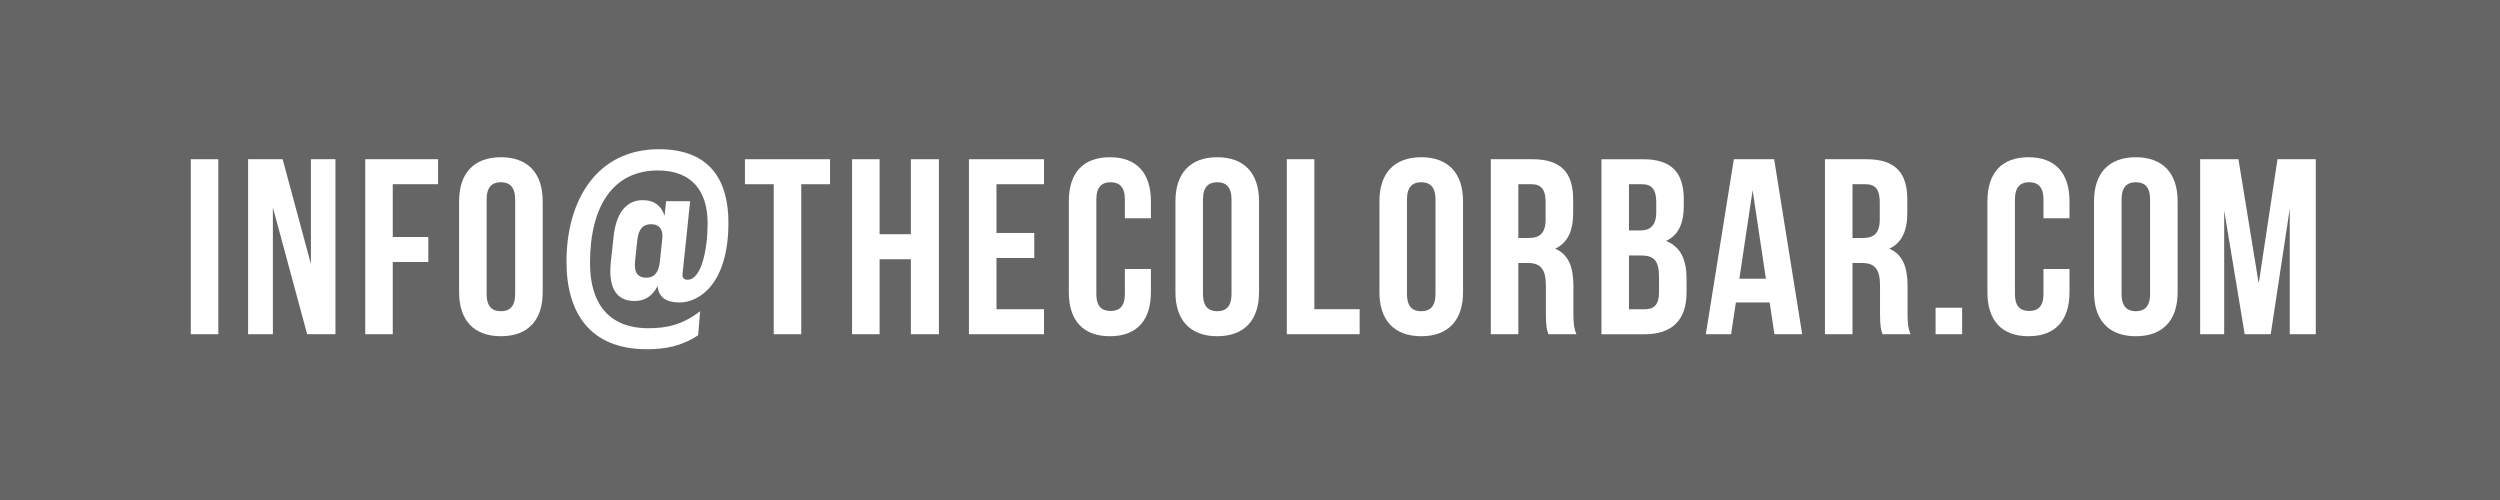
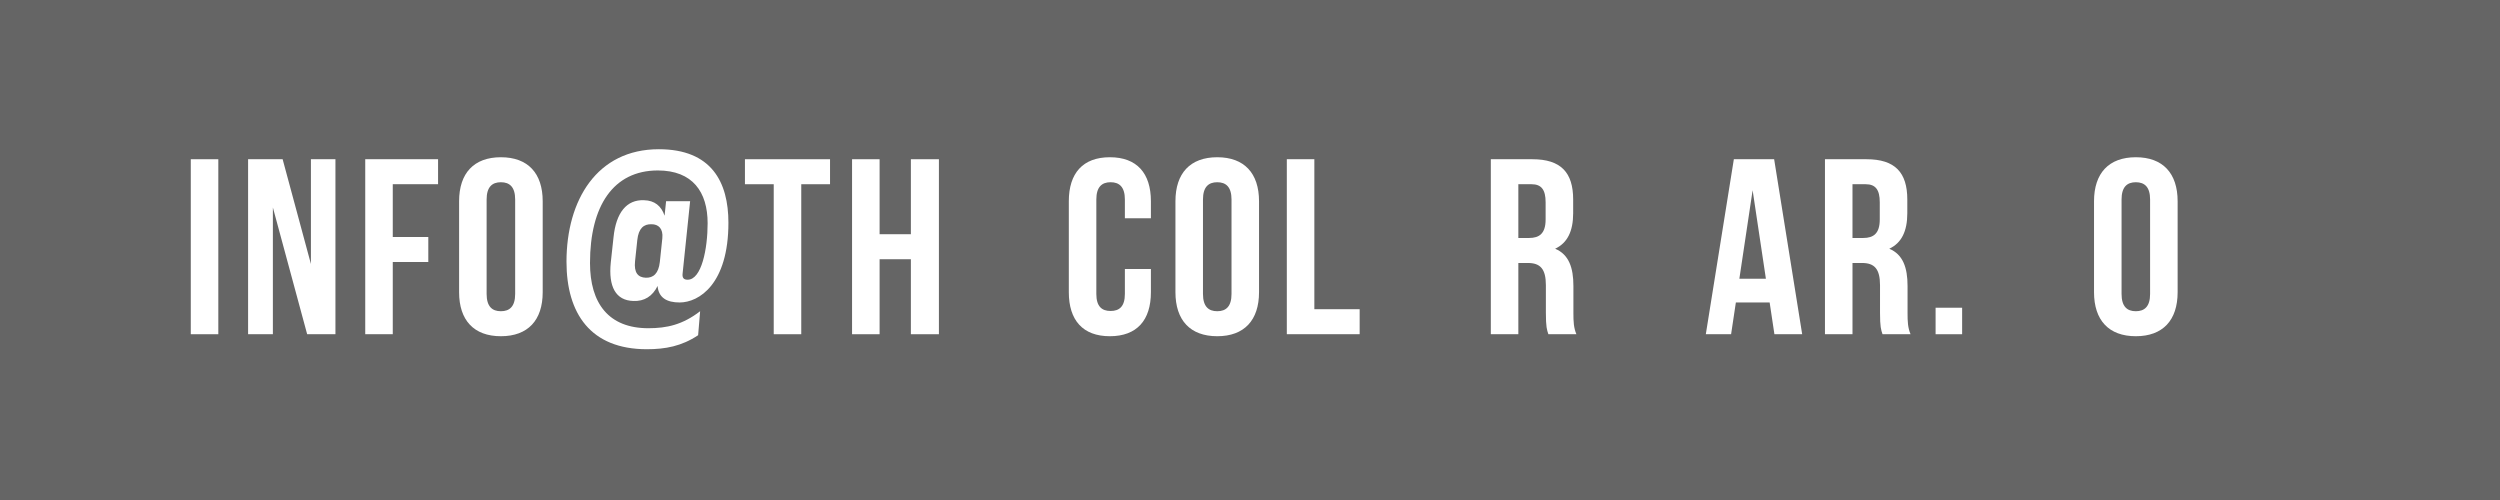
<svg xmlns="http://www.w3.org/2000/svg" version="1.1" x="0px" y="0px" width="500px" height="100px" viewBox="-299.5 185.5 500 100" enable-background="new -299.5 185.5 500 100" xml:space="preserve">
  <rect x="-299.5" y="185.5" width="500" height="100" fill="#333333" stroke="none" />
  <g id="Grey">
    <rect x="-299.5" y="185.5" fill="#808080" fill-opacity="0.65" width="500" height="100" />
  </g>
  <g id="Email">
    <g id="Layer_2">
      <g>
        <path fill="#FFFFFF" d="M-261.344,217.346h5.507v34.999h-5.507V217.346z" />
        <path fill="#FFFFFF" d="M-244.925,226.995v25.35h-4.956v-34.999h6.908l5.656,20.951v-20.951h4.905v34.999h-5.655     L-244.925,226.995z" />
        <path fill="#FFFFFF" d="M-220.946,232.896h7.107v4.999h-7.107v14.45h-5.506v-34.999h14.566v4.999h-9.06V232.896z" />
        <path fill="#FFFFFF" d="M-207.68,225.746c0-5.602,2.953-8.798,8.359-8.798c5.405,0,8.359,3.199,8.359,8.798v18.2     c0,5.602-2.954,8.798-8.359,8.798c-5.406,0-8.359-3.199-8.359-8.798V225.746z M-202.176,244.294c0,2.502,1.102,3.451,2.854,3.451     c1.752,0,2.854-0.949,2.854-3.451v-18.898c0-2.499-1.102-3.45-2.854-3.45c-1.751,0-2.854,0.951-2.854,3.45V244.294z" />
        <path fill="#FFFFFF" d="M-167.984,242.694c-1.001,2.051-2.654,3.1-4.855,3.001c-3.505-0.101-5.007-2.851-4.505-7.699l0.55-5.052     c0.5-4.9,2.603-7.551,6.106-7.399c2.102,0.049,3.454,1.148,4.105,3.1l0.3-2.9h4.806l-1.502,14.45     c-0.1,0.851,0.201,1.25,1.001,1.25c2.803,0,4.004-6.2,4.004-11.3c0-6.251-3.003-10.552-9.959-10.552     c-8.91,0-13.566,7.101-13.566,18.503c0,8.048,3.705,13.05,11.663,13.05c3.705,0,6.858-0.701,10.362-3.401l-0.4,4.799     c-3.303,2.201-6.558,2.802-10.26,2.802c-11.262,0-16.068-7.151-16.068-17.499c0-12.352,6.106-22.501,18.471-22.501     c10.561,0,13.915,6.6,13.915,14.7c0,12.3-5.906,15.949-9.76,15.949C-166.134,245.997-167.786,245.047-167.984,242.694z      M-172.49,237.746c-0.25,2.298,0.601,3.249,2.152,3.299c1.502,0.052,2.553-0.849,2.804-3.149l0.5-4.75     c0.2-1.948-0.801-2.799-2.152-2.799c-1.552-0.05-2.603,0.8-2.853,3.149L-172.49,237.746z" />
        <path fill="#FFFFFF" d="M-150.512,217.346h17.019v4.999h-5.755v30h-5.507v-30h-5.757V217.346z" />
        <path fill="#FFFFFF" d="M-123.581,252.345h-5.506v-34.999h5.506v14.998h6.257v-14.998h5.607v34.999h-5.607v-14.999h-6.257     V252.345z" />
-         <path fill="#FFFFFF" d="M-100.205,232.094h7.558v5.001h-7.558v10.25h9.51v5h-15.017v-34.999h15.017v4.999h-9.51V232.094z" />
        <path fill="#FFFFFF" d="M-69.319,239.295v4.651c0,5.602-2.803,8.798-8.208,8.798c-5.406,0-8.21-3.199-8.21-8.798v-18.2     c0-5.602,2.804-8.798,8.21-8.798c5.405,0,8.208,3.199,8.208,8.798v3.401h-5.206v-3.752c0-2.499-1.101-3.45-2.854-3.45     c-1.752,0-2.854,0.951-2.854,3.45v18.901c0,2.499,1.102,3.399,2.854,3.399c1.752,0,2.854-0.9,2.854-3.399v-5h5.206V239.295z" />
        <path fill="#FFFFFF" d="M-64.412,225.746c0-5.602,2.954-8.798,8.36-8.798c5.405,0,8.358,3.199,8.358,8.798v18.2     c0,5.602-2.954,8.798-8.358,8.798c-5.406,0-8.36-3.199-8.36-8.798V225.746z M-58.905,244.294c0,2.502,1.102,3.451,2.854,3.451     s2.854-0.949,2.854-3.451v-18.898c0-2.499-1.102-3.45-2.854-3.45s-2.854,0.951-2.854,3.45V244.294z" />
        <path fill="#FFFFFF" d="M-42.135,217.346h5.505v29.999h9.062v5h-14.567V217.346z" />
-         <path fill="#FFFFFF" d="M-23.614,225.746c0-5.602,2.954-8.798,8.36-8.798s8.36,3.199,8.36,8.798v18.2     c0,5.602-2.954,8.798-8.36,8.798s-8.36-3.199-8.36-8.798V225.746z M-18.107,244.294c0,2.502,1.098,3.451,2.853,3.451     c1.751,0,2.853-0.949,2.853-3.451v-18.898c0-2.499-1.101-3.45-2.853-3.45s-2.853,0.951-2.853,3.45V244.294z" />
        <path fill="#FFFFFF" d="M10.176,252.345c-0.299-0.897-0.5-1.449-0.5-4.3v-5.499c0-3.251-1.102-4.45-3.603-4.45H4.168v14.249     h-5.504v-34.999h8.308c5.708,0,8.161,2.649,8.161,8.05v2.751c0,3.6-1.153,5.948-3.606,7.099c2.755,1.151,3.655,3.801,3.655,7.449     v5.399c0,1.701,0.049,2.952,0.6,4.251H10.176z M4.168,222.345v10.75h2.153c2.052,0,3.302-0.9,3.302-3.7v-3.449     c0-2.5-0.849-3.601-2.801-3.601H4.168z" />
-         <path fill="#FFFFFF" d="M37.257,225.396v1.249c0,3.604-1.101,5.9-3.554,7.05c2.953,1.151,4.105,3.801,4.105,7.502v2.851     c0,5.4-2.853,8.3-8.36,8.3H20.79v-35.001h8.308C34.804,217.346,37.257,219.995,37.257,225.396z M26.296,222.345v9.253h2.151     c2.054,0,3.303-0.9,3.303-3.701v-1.951c0-2.5-0.85-3.601-2.802-3.601H26.296z M26.296,236.596v10.752h3.152     c1.854,0,2.854-0.851,2.854-3.451v-3.05c0-3.248-1.051-4.251-3.553-4.251H26.296z" />
        <path fill="#FFFFFF" d="M60.936,252.345h-5.554l-0.952-6.348h-6.758l-0.952,6.348h-5.056l5.606-34.999h8.06L60.936,252.345z      M48.372,241.246h5.307l-2.654-17.7L48.372,241.246z" />
        <path fill="#FFFFFF" d="M77.004,252.345c-0.299-0.897-0.5-1.449-0.5-4.3v-5.499c0-3.251-1.101-4.45-3.603-4.45h-1.902v14.249     h-5.506v-34.999H73.8c5.709,0,8.161,2.649,8.161,8.05v2.751c0,3.6-1.151,5.948-3.604,7.099c2.754,1.151,3.653,3.801,3.653,7.449     v5.399c0,1.701,0.049,2.952,0.6,4.251H77.004z M70.998,222.345v10.75h2.152c2.053,0,3.303-0.9,3.303-3.7v-3.449     c0-2.5-0.85-3.601-2.803-3.601H70.998z" />
        <path fill="#FFFFFF" d="M92.926,247.046v5.299h-5.307v-5.299H92.926z" />
-         <path fill="#FFFFFF" d="M114.399,239.295v4.651c0,5.602-2.803,8.798-8.21,8.798c-5.403,0-8.207-3.199-8.207-8.798v-18.2     c0-5.602,2.804-8.798,8.207-8.798c5.407,0,8.21,3.199,8.21,8.798v3.401h-5.205v-3.752c0-2.499-1.102-3.45-2.854-3.45     c-1.752,0-2.854,0.951-2.854,3.45v18.901c0,2.499,1.102,3.399,2.854,3.399c1.75,0,2.854-0.9,2.854-3.399v-5h5.205V239.295z" />
        <path fill="#FFFFFF" d="M119.305,225.746c0-5.602,2.954-8.798,8.36-8.798c5.408,0,8.361,3.199,8.361,8.798v18.2     c0,5.602-2.953,8.798-8.361,8.798c-5.406,0-8.36-3.199-8.36-8.798V225.746z M124.812,244.294c0,2.502,1.1,3.451,2.853,3.451     c1.751,0,2.854-0.949,2.854-3.451v-18.898c0-2.499-1.102-3.45-2.854-3.45c-1.751,0-2.853,0.951-2.853,3.45V244.294z" />
-         <path fill="#FFFFFF" d="M152.243,242.197l3.756-24.851h7.657v34.998h-5.205v-25.1l-3.805,25.1h-5.207l-4.104-24.749v24.749     h-4.806v-34.999h7.658L152.243,242.197z" />
      </g>
    </g>
  </g>
</svg>